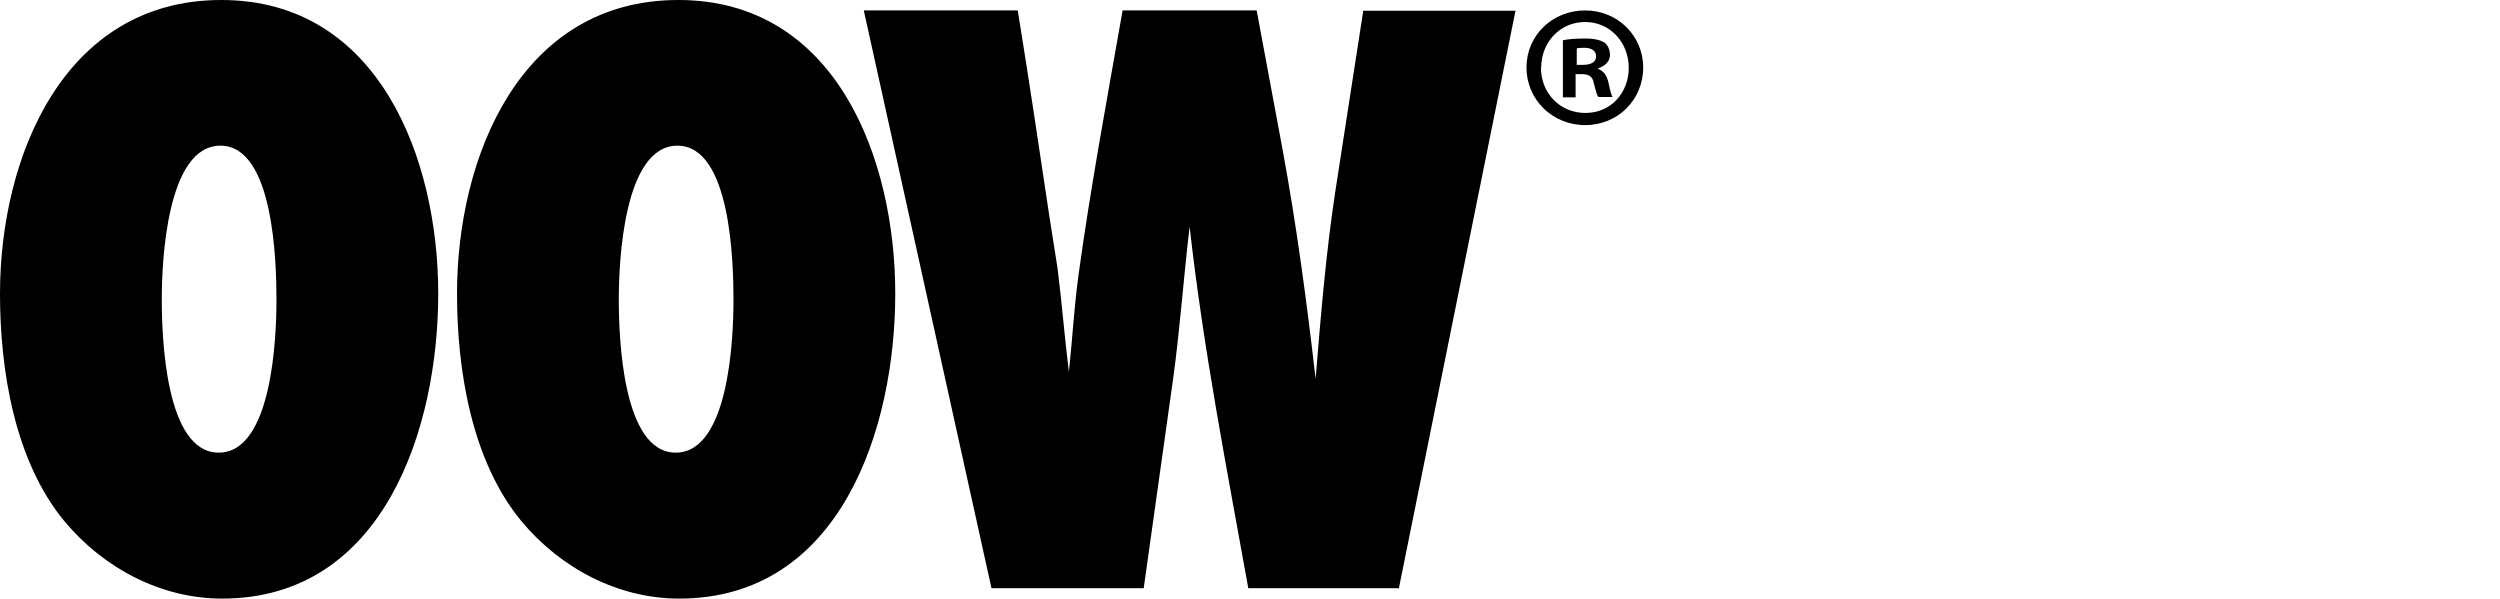
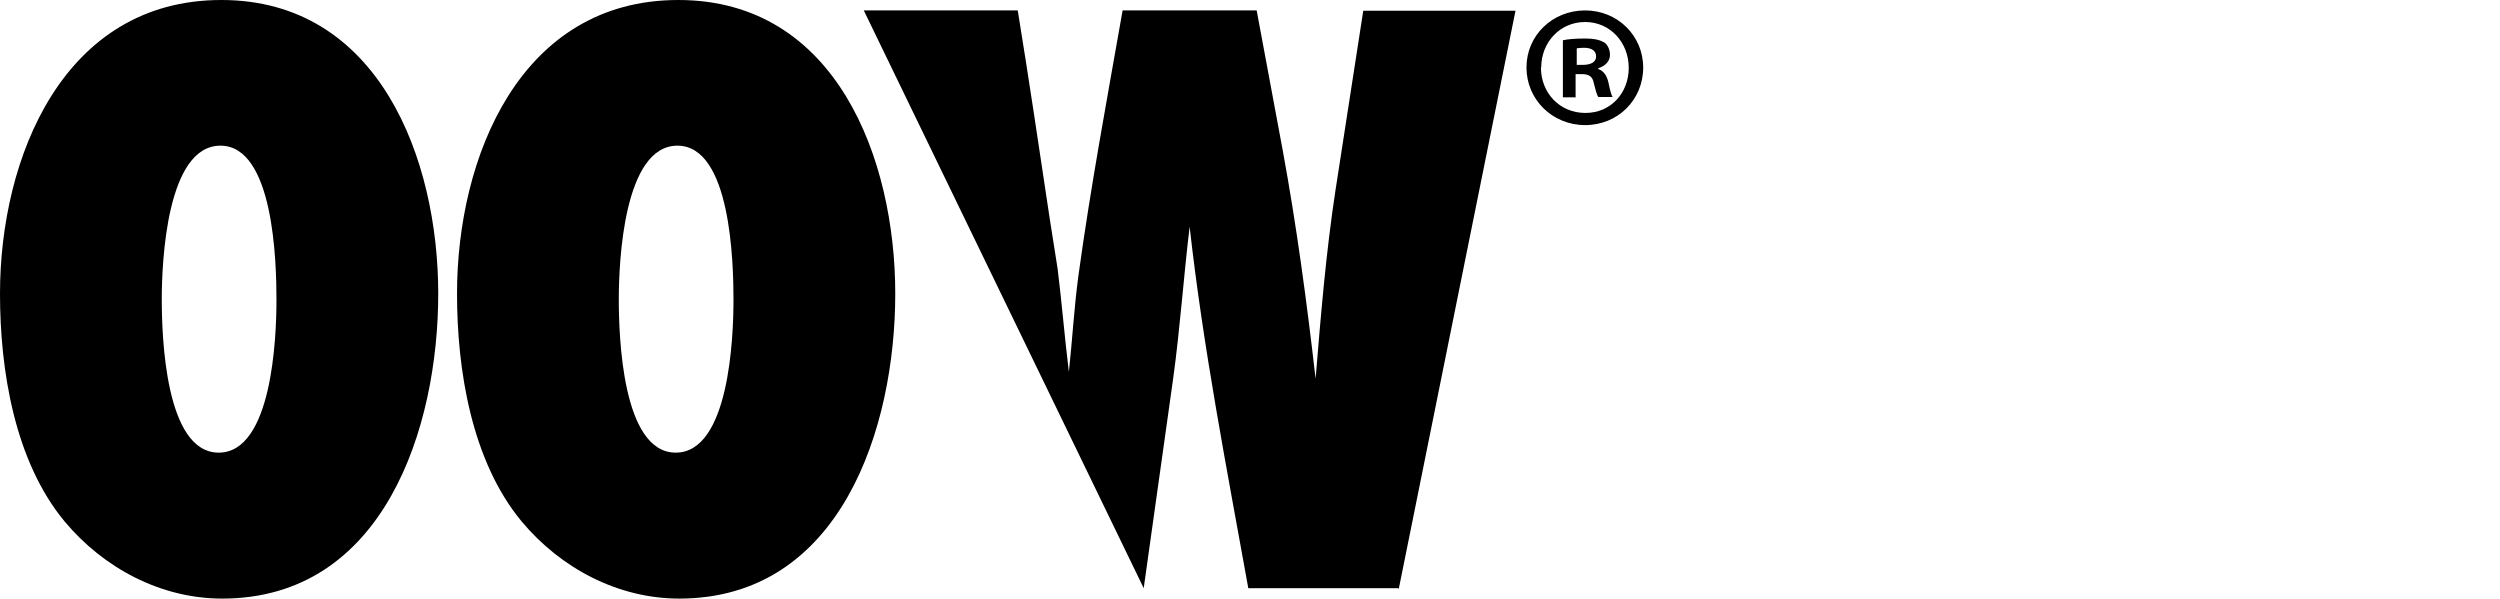
<svg xmlns="http://www.w3.org/2000/svg" fill="none" height="100%" overflow="visible" preserveAspectRatio="none" style="display: block;" viewBox="0 0 213 51" width="100%">
  <g id="Logo">
-     <path d="M18.928 51C13.71 51 8.836 48.409 5.513 44.437C1.231 39.28 0 31.508 0 25.019C0 13.447 5.39 0 18.854 0C32.317 0 37.338 13.595 37.338 25.019C37.338 36.443 32.711 51 18.928 51ZM18.78 12.411C14.202 12.411 13.783 22.305 13.783 25.488C13.783 28.671 14.079 38.565 18.632 38.565C23.186 38.565 23.555 28.745 23.555 25.562C23.555 22.379 23.333 12.411 18.78 12.411ZM57.866 51C52.648 51 47.774 48.409 44.452 44.437C40.169 39.28 38.938 31.508 38.938 25.019C38.938 13.422 44.304 0 57.792 0C71.28 0 76.276 13.595 76.276 25.019C76.276 36.443 71.649 51 57.866 51ZM57.718 12.411C53.14 12.411 52.721 22.305 52.721 25.488C52.721 28.671 53.017 38.565 57.57 38.565C62.124 38.565 62.493 28.745 62.493 25.562C62.493 22.379 62.271 12.411 57.718 12.411ZM119.103 50.112H106.354C104.508 39.848 102.514 29.657 101.357 19.319C100.84 23.613 100.545 27.955 99.954 32.248L97.444 50.112H84.473L73.594 0.888H86.712C87.672 6.785 88.558 12.781 89.444 18.678C89.666 20.084 89.888 21.491 90.109 22.897C90.478 25.858 90.7 28.72 91.069 31.681C91.364 28.942 91.512 26.228 91.881 23.489C92.915 15.964 94.318 8.438 95.647 0.888H107.068L109.283 12.781C110.464 19.196 111.35 25.784 112.089 32.273C112.532 26.894 112.975 21.491 113.787 16.186L116.15 0.913H129.121L119.177 50.161L119.103 50.112ZM140 5.749C140 8.512 137.834 10.659 135.053 10.659C132.271 10.659 130.056 8.488 130.056 5.749C130.056 3.01 132.271 0.888 135.053 0.888C137.834 0.888 140 3.06 140 5.749ZM131.287 5.749C131.287 7.92 132.887 9.623 135.077 9.623C137.268 9.623 138.769 7.896 138.769 5.774C138.769 3.652 137.219 1.875 135.053 1.875C132.887 1.875 131.312 3.627 131.312 5.749H131.287ZM134.29 8.29H133.158V3.43C133.601 3.331 134.216 3.282 135.028 3.282C135.939 3.282 136.357 3.43 136.702 3.627C136.973 3.824 137.169 4.219 137.169 4.688C137.169 5.231 136.751 5.626 136.16 5.823V5.872C136.628 6.045 136.899 6.415 137.046 7.057C137.194 7.797 137.293 8.093 137.391 8.266H136.185C136.037 8.093 135.939 7.649 135.791 7.081C135.693 6.538 135.397 6.316 134.782 6.316H134.241V8.266L134.29 8.29ZM134.314 5.527H134.856C135.471 5.527 135.988 5.329 135.988 4.811C135.988 4.367 135.668 4.071 134.954 4.071C134.659 4.071 134.462 4.096 134.339 4.12V5.502L134.314 5.527Z" fill="black" id="OOW-White" />
+     <path d="M18.928 51C13.71 51 8.836 48.409 5.513 44.437C1.231 39.28 0 31.508 0 25.019C0 13.447 5.39 0 18.854 0C32.317 0 37.338 13.595 37.338 25.019C37.338 36.443 32.711 51 18.928 51ZM18.78 12.411C14.202 12.411 13.783 22.305 13.783 25.488C13.783 28.671 14.079 38.565 18.632 38.565C23.186 38.565 23.555 28.745 23.555 25.562C23.555 22.379 23.333 12.411 18.78 12.411ZM57.866 51C52.648 51 47.774 48.409 44.452 44.437C40.169 39.28 38.938 31.508 38.938 25.019C38.938 13.422 44.304 0 57.792 0C71.28 0 76.276 13.595 76.276 25.019C76.276 36.443 71.649 51 57.866 51ZM57.718 12.411C53.14 12.411 52.721 22.305 52.721 25.488C52.721 28.671 53.017 38.565 57.57 38.565C62.124 38.565 62.493 28.745 62.493 25.562C62.493 22.379 62.271 12.411 57.718 12.411ZM119.103 50.112H106.354C104.508 39.848 102.514 29.657 101.357 19.319C100.84 23.613 100.545 27.955 99.954 32.248L97.444 50.112L73.594 0.888H86.712C87.672 6.785 88.558 12.781 89.444 18.678C89.666 20.084 89.888 21.491 90.109 22.897C90.478 25.858 90.7 28.72 91.069 31.681C91.364 28.942 91.512 26.228 91.881 23.489C92.915 15.964 94.318 8.438 95.647 0.888H107.068L109.283 12.781C110.464 19.196 111.35 25.784 112.089 32.273C112.532 26.894 112.975 21.491 113.787 16.186L116.15 0.913H129.121L119.177 50.161L119.103 50.112ZM140 5.749C140 8.512 137.834 10.659 135.053 10.659C132.271 10.659 130.056 8.488 130.056 5.749C130.056 3.01 132.271 0.888 135.053 0.888C137.834 0.888 140 3.06 140 5.749ZM131.287 5.749C131.287 7.92 132.887 9.623 135.077 9.623C137.268 9.623 138.769 7.896 138.769 5.774C138.769 3.652 137.219 1.875 135.053 1.875C132.887 1.875 131.312 3.627 131.312 5.749H131.287ZM134.29 8.29H133.158V3.43C133.601 3.331 134.216 3.282 135.028 3.282C135.939 3.282 136.357 3.43 136.702 3.627C136.973 3.824 137.169 4.219 137.169 4.688C137.169 5.231 136.751 5.626 136.16 5.823V5.872C136.628 6.045 136.899 6.415 137.046 7.057C137.194 7.797 137.293 8.093 137.391 8.266H136.185C136.037 8.093 135.939 7.649 135.791 7.081C135.693 6.538 135.397 6.316 134.782 6.316H134.241V8.266L134.29 8.29ZM134.314 5.527H134.856C135.471 5.527 135.988 5.329 135.988 4.811C135.988 4.367 135.668 4.071 134.954 4.071C134.659 4.071 134.462 4.096 134.339 4.12V5.502L134.314 5.527Z" fill="black" id="OOW-White" />
  </g>
</svg>